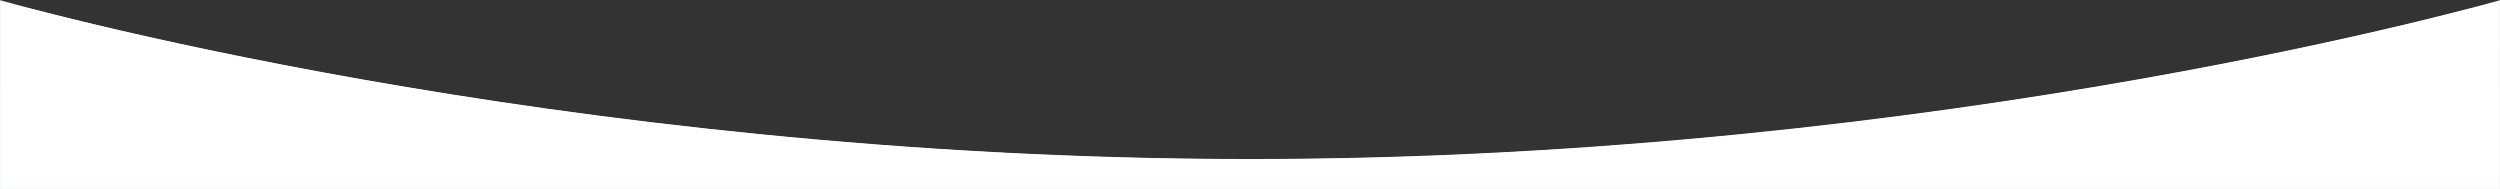
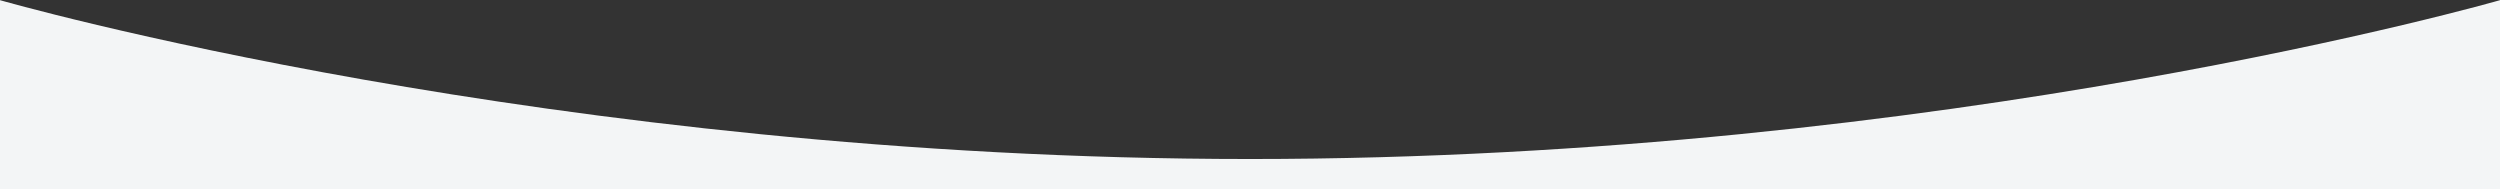
<svg xmlns="http://www.w3.org/2000/svg" xmlns:ns1="http://sodipodi.sourceforge.net/DTD/sodipodi-0.dtd" xmlns:ns2="http://www.inkscape.org/namespaces/inkscape" id="Livello_1" data-name="Livello 1" viewBox="0 0 1440 109" version="1.1" ns1:docname="curva-slider-white.svg" ns2:version="1.1 (c68e22c387, 2021-05-23)">
  <rect x="0" y="0" width="1440" height="109" fill="#333333" stroke="none" />
  <ns1:namedview id="namedview69" pagecolor="#ffffff" bordercolor="#666666" borderopacity="1.0" ns2:pageshadow="2" ns2:pageopacity="0.0" ns2:pagecheckerboard="0" showgrid="false" ns2:zoom="1.2159722" ns2:cx="720" ns2:cy="53.455168" ns2:window-width="1920" ns2:window-height="1131" ns2:window-x="0" ns2:window-y="32" ns2:window-maximized="1" ns2:current-layer="Livello_1" />
  <defs id="defs65">
    <style id="style63">.cls-1{fill:#f3f5f6;}</style>
  </defs>
  <path id="Tracciato_1536" data-name="Tracciato 1536" class="cls-1" d="M0,.1S318.16,91.59,720,91.59,1440,.1,1440,.1V109H0Z" />
-   <path style="fill:#ffffff;stroke-width:0.822" d="M 0.411,54.689 C 0.411,25.062 0.539,0.822 0.695,0.822 0.851,0.822 12.601,3.769 26.806,7.37 136.409,35.156 269.794,58.84 397.213,73.142 c 221.233,24.831 425.509,24.834 645.985,0.009 128.195,-14.435 260.279,-37.914 369.996,-65.771 14.205,-3.607 25.955,-6.557 26.111,-6.557 0.156,0 0.284,24.24 0.284,53.866 v 53.866 H 720 0.411 Z" id="path262" />
</svg>